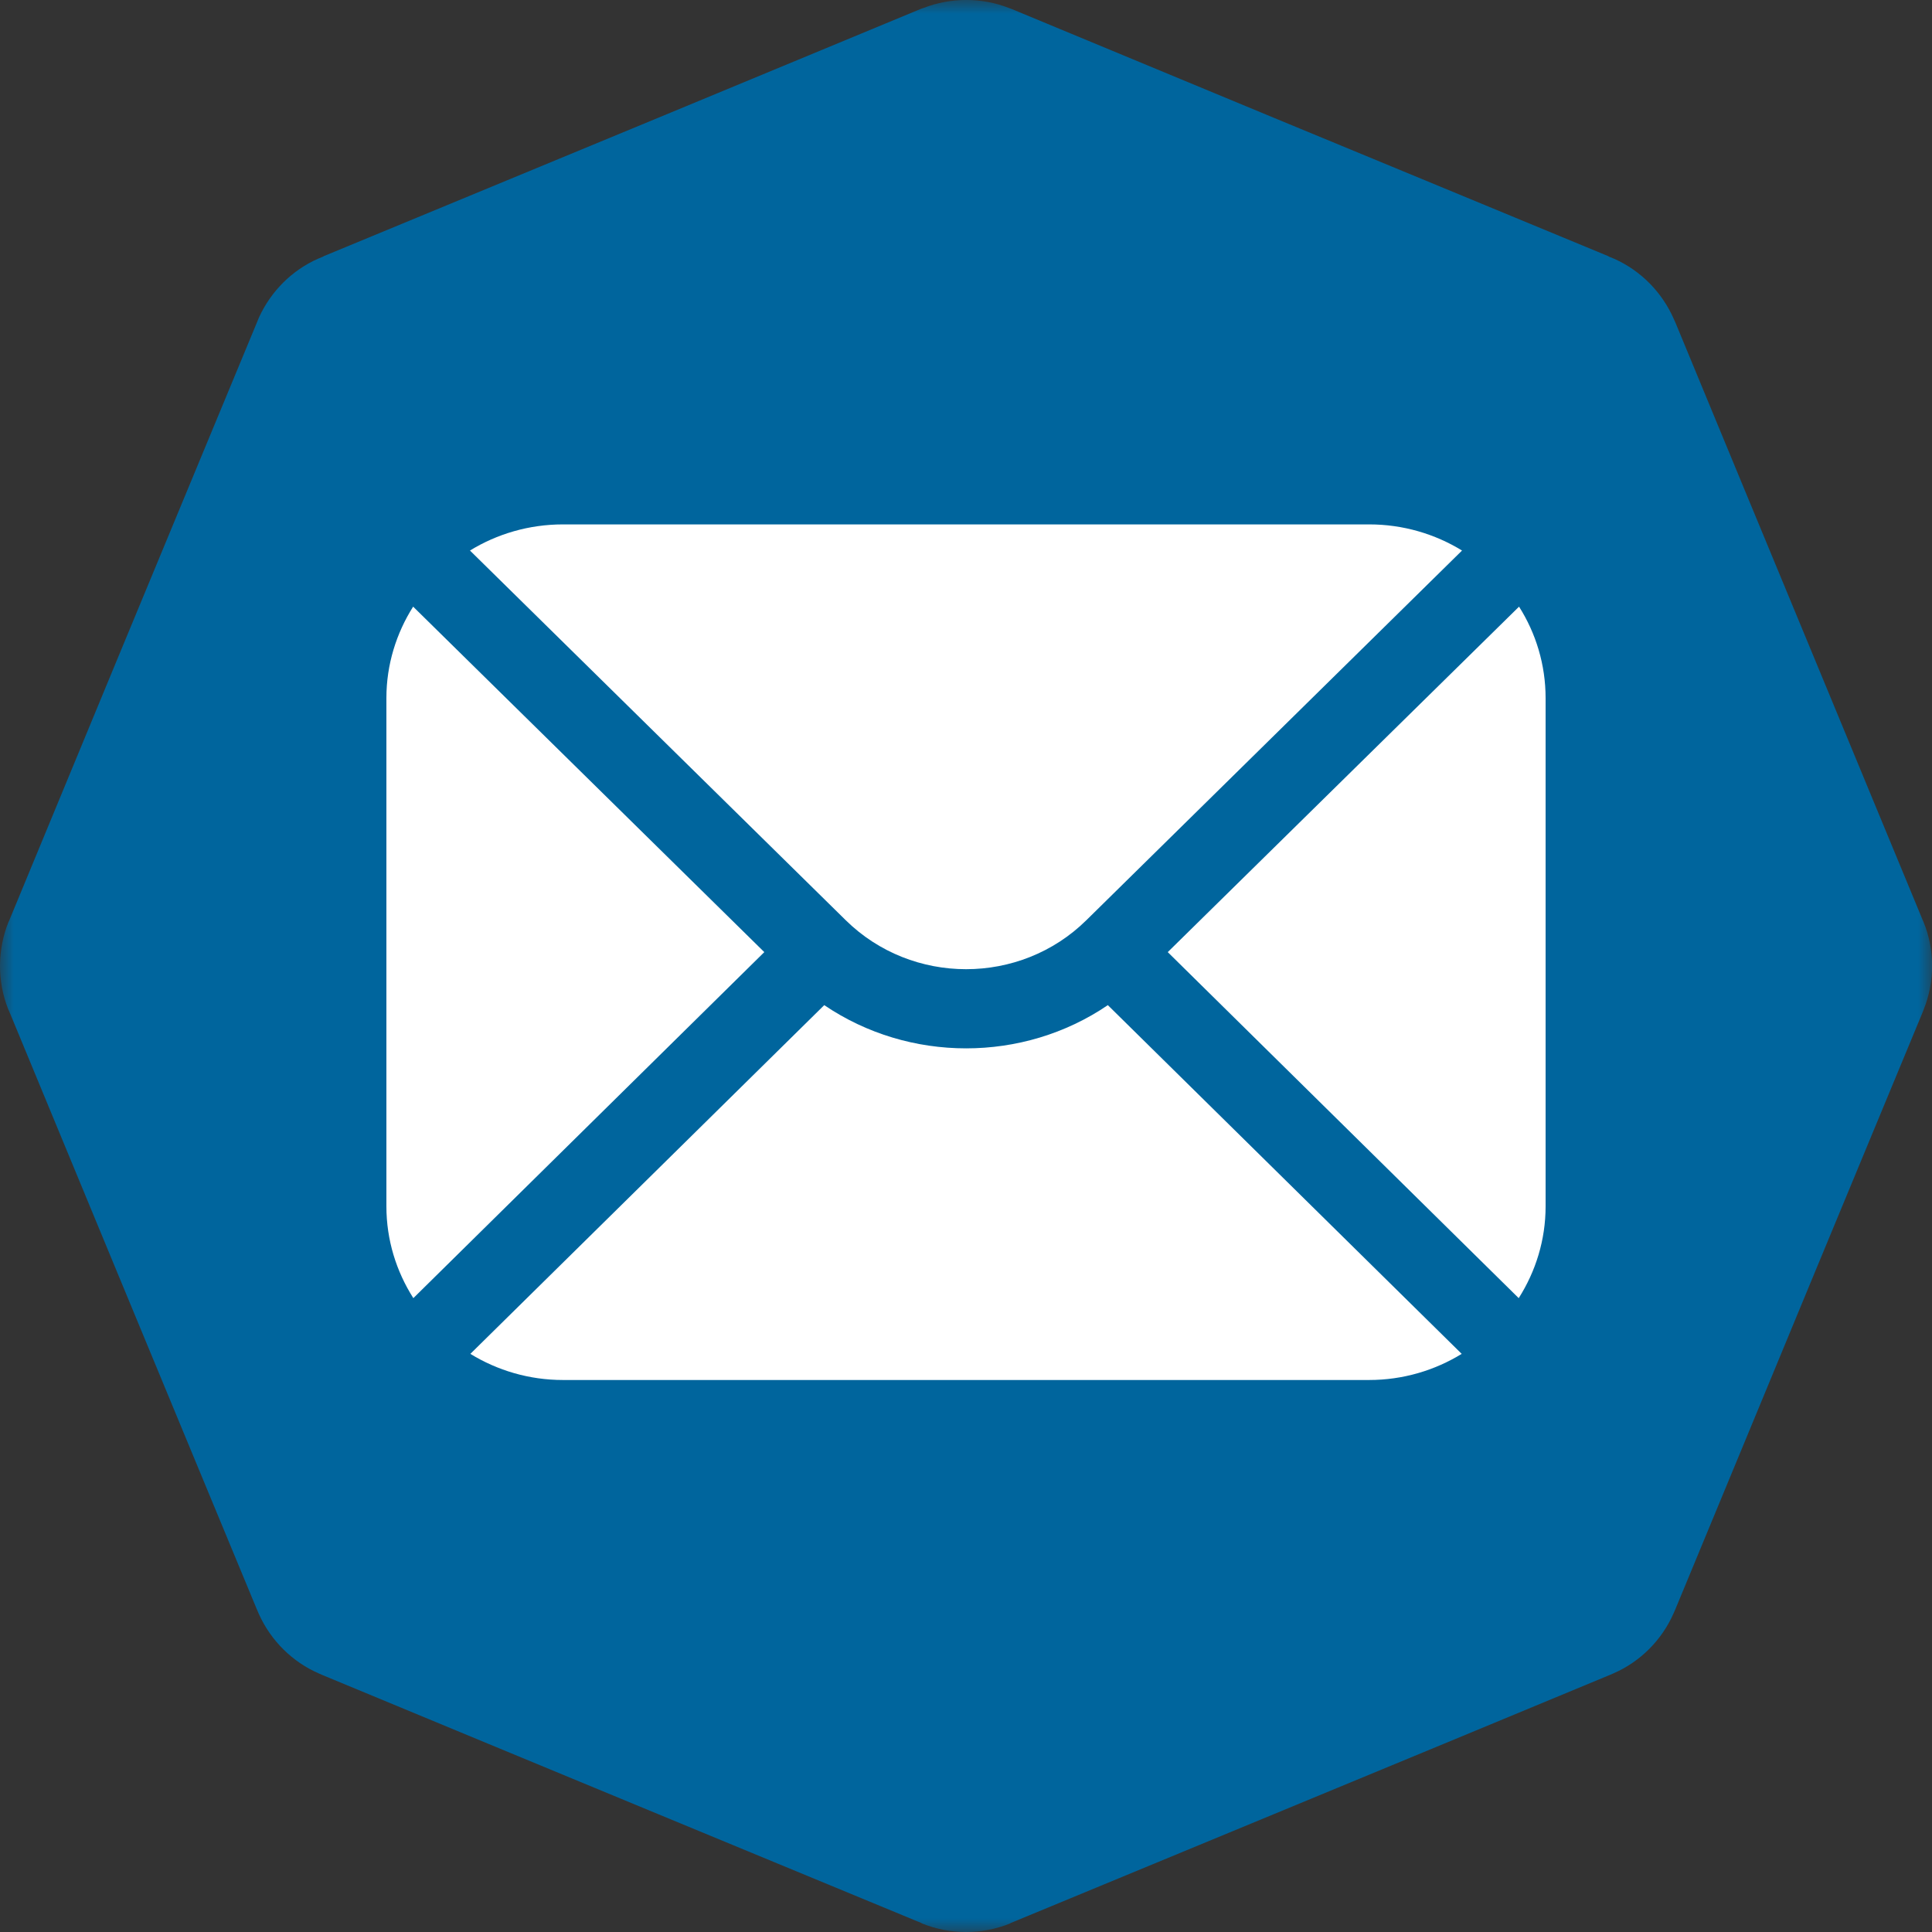
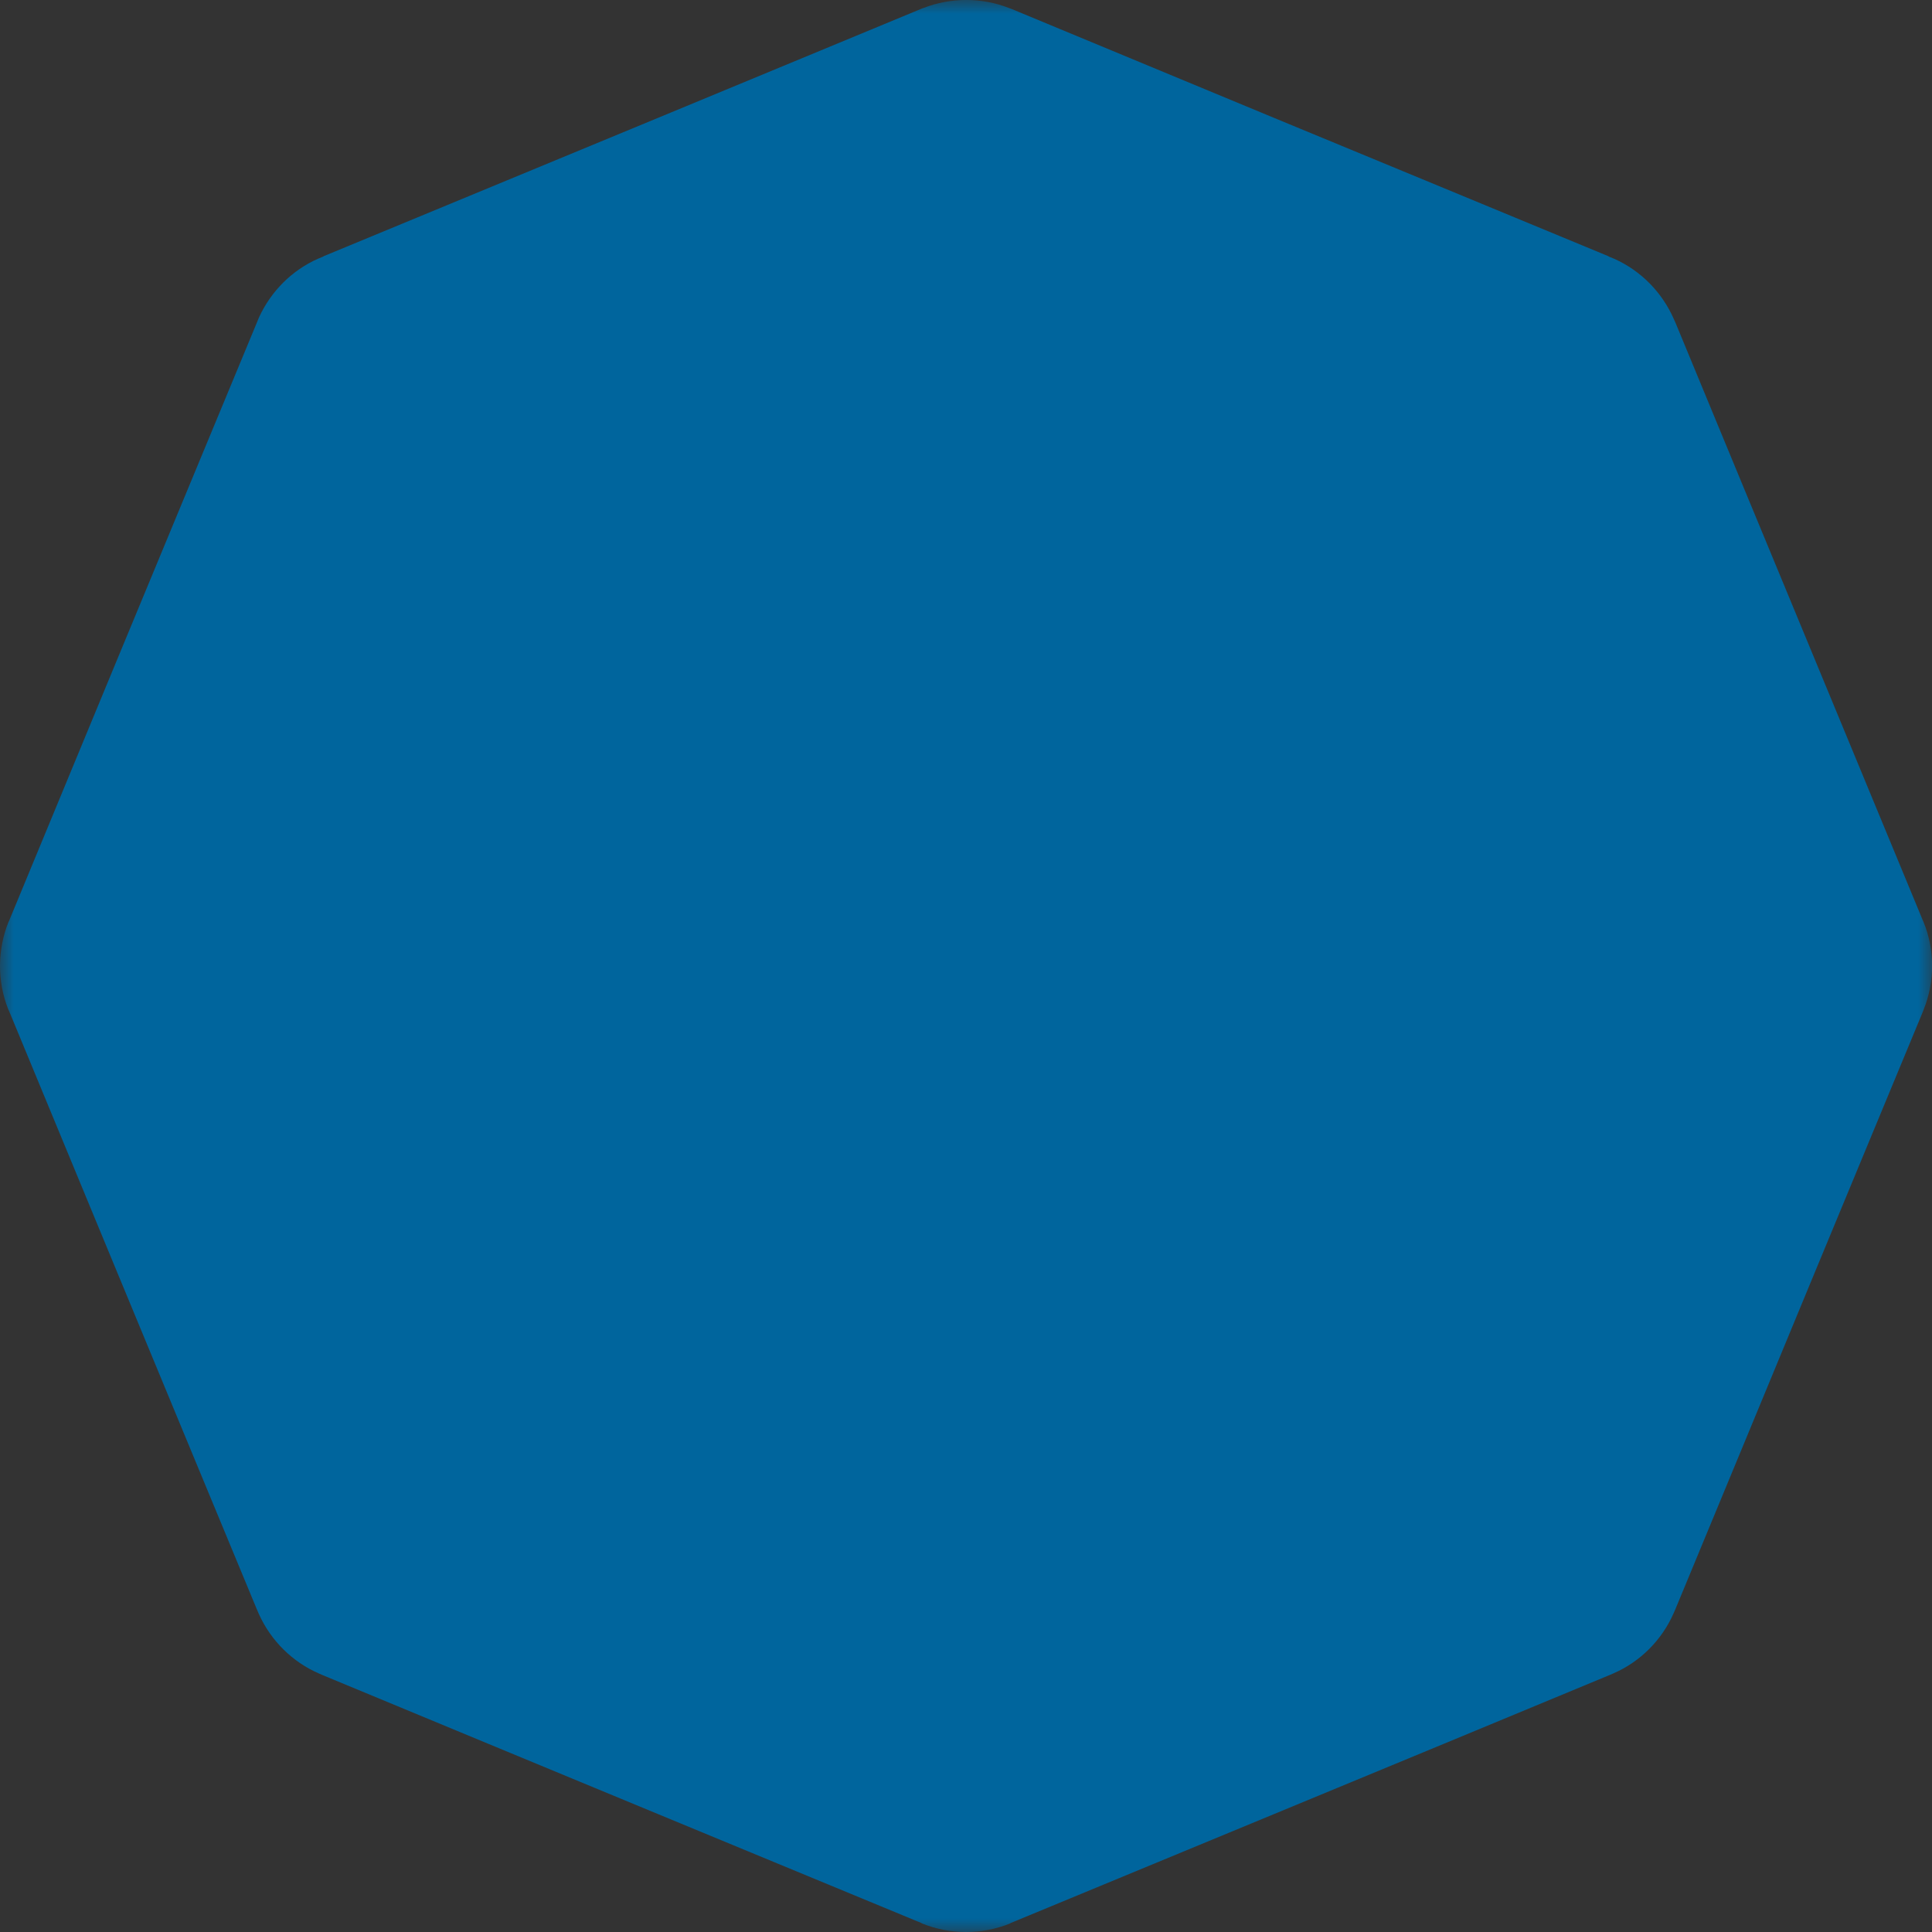
<svg xmlns="http://www.w3.org/2000/svg" xmlns:xlink="http://www.w3.org/1999/xlink" width="70px" height="70px" viewBox="0 0 70 70" version="1.1">
  <rect x="0" y="0" width="70" height="70" fill="#333333" stroke="none" />
  <title>icon-mail</title>
  <defs>
    <polygon id="path-1" points="9.39076916e-05 0 70.004 0 70.004 70 9.39076916e-05 70" />
  </defs>
  <g id="-" stroke="none" stroke-width="1" fill="none" fill-rule="evenodd">
    <g id="Giving-Tower-society" transform="translate(-693, -1345)">
      <g id="Ways-to-Give" transform="translate(693, 1288)">
        <g transform="translate(0, 57)" id="icon-mail">
          <g id="Group-3">
            <mask id="mask-2" fill="white">
              <use xlink:href="#path-1" />
            </mask>
            <g id="Clip-2" />
-             <path d="M69.702,36.569 L69.669,36.656 L65.74,46.134 L63.176,52.331 L60.714,58.276 L60.642,58.442 C60.212,59.427 59.424,60.215 58.439,60.638 L58.299,60.698 L52.335,63.172 L46.135,65.738 L36.625,69.672 L36.592,69.693 C35.575,70.102 34.429,70.102 33.412,69.693 L33.377,69.672 L23.866,65.738 L17.669,63.172 L11.702,60.698 L11.565,60.638 C10.599,60.222 9.817,59.448 9.381,58.482 L9.301,58.297 L6.828,52.331 L4.261,46.134 L0.339,36.656 L0.299,36.569 C-0.104,35.557 -0.097,34.42 0.306,33.408 L0.327,33.368 L4.261,23.857 L6.828,17.665 L9.297,11.712 L9.381,11.507 C9.812,10.562 10.566,9.801 11.511,9.379 L11.702,9.3 L11.735,9.279 L17.669,6.824 L23.866,4.26 L33.344,0.33 L33.43,0.298 L33.456,0.291 C34.457,-0.099 35.575,-0.099 36.578,0.298 L36.664,0.33 L46.135,4.26 L52.335,6.824 L58.266,9.279 L58.299,9.3 L58.493,9.379 C59.463,9.815 60.231,10.602 60.656,11.582 L60.714,11.712 L63.176,17.665 L65.74,23.857 L69.676,33.368 L69.695,33.408 C70.106,34.42 70.106,35.557 69.702,36.569" id="Fill-1" fill="#00659D" mask="url(#mask-2)" />
+             <path d="M69.702,36.569 L69.669,36.656 L65.74,46.134 L63.176,52.331 L60.714,58.276 L60.642,58.442 C60.212,59.427 59.424,60.215 58.439,60.638 L58.299,60.698 L52.335,63.172 L46.135,65.738 L36.625,69.672 L36.592,69.693 C35.575,70.102 34.429,70.102 33.412,69.693 L33.377,69.672 L23.866,65.738 L17.669,63.172 L11.702,60.698 L11.565,60.638 C10.599,60.222 9.817,59.448 9.381,58.482 L9.301,58.297 L6.828,52.331 L4.261,46.134 L0.339,36.656 L0.299,36.569 C-0.104,35.557 -0.097,34.42 0.306,33.408 L0.327,33.368 L4.261,23.857 L6.828,17.665 L9.297,11.712 L9.381,11.507 C9.812,10.562 10.566,9.801 11.511,9.379 L11.702,9.3 L11.735,9.279 L17.669,6.824 L23.866,4.26 L33.43,0.298 L33.456,0.291 C34.457,-0.099 35.575,-0.099 36.578,0.298 L36.664,0.33 L46.135,4.26 L52.335,6.824 L58.266,9.279 L58.299,9.3 L58.493,9.379 C59.463,9.815 60.231,10.602 60.656,11.582 L60.714,11.712 L63.176,17.665 L65.74,23.857 L69.676,33.368 L69.695,33.408 C70.106,34.42 70.106,35.557 69.702,36.569" id="Fill-1" fill="#00659D" mask="url(#mask-2)" />
          </g>
-           <path d="M40.139,36.418 C38.601,37.464 36.802,37.984 35.005,37.984 C33.205,37.984 31.408,37.464 29.864,36.418 L17.042,49.053 C18.018,49.652 19.169,50 20.398,50 L49.604,50 C50.833,50 51.984,49.652 52.96,49.053 L40.139,36.418 Z M30.64,33.339 C33.045,35.708 36.962,35.708 39.363,33.339 L52.972,19.947 C51.996,19.348 50.84,19 49.609,19 L20.398,19 C19.162,19 18.004,19.348 17.028,19.947 L30.64,33.339 Z M14.969,21.98 C14.361,22.94 14,24.077 14,25.289 L14,43.707 C14,44.93 14.361,46.067 14.976,47.034 L27.692,34.497 L14.969,21.98 Z M56,25.293 C56,24.077 55.646,22.94 55.038,21.98 L42.31,34.497 L55.026,47.034 C55.639,46.067 56,44.93 56,43.707 L56,25.293 Z" id="Fill-4" fill="#FFFFFF" />
        </g>
      </g>
    </g>
  </g>
</svg>